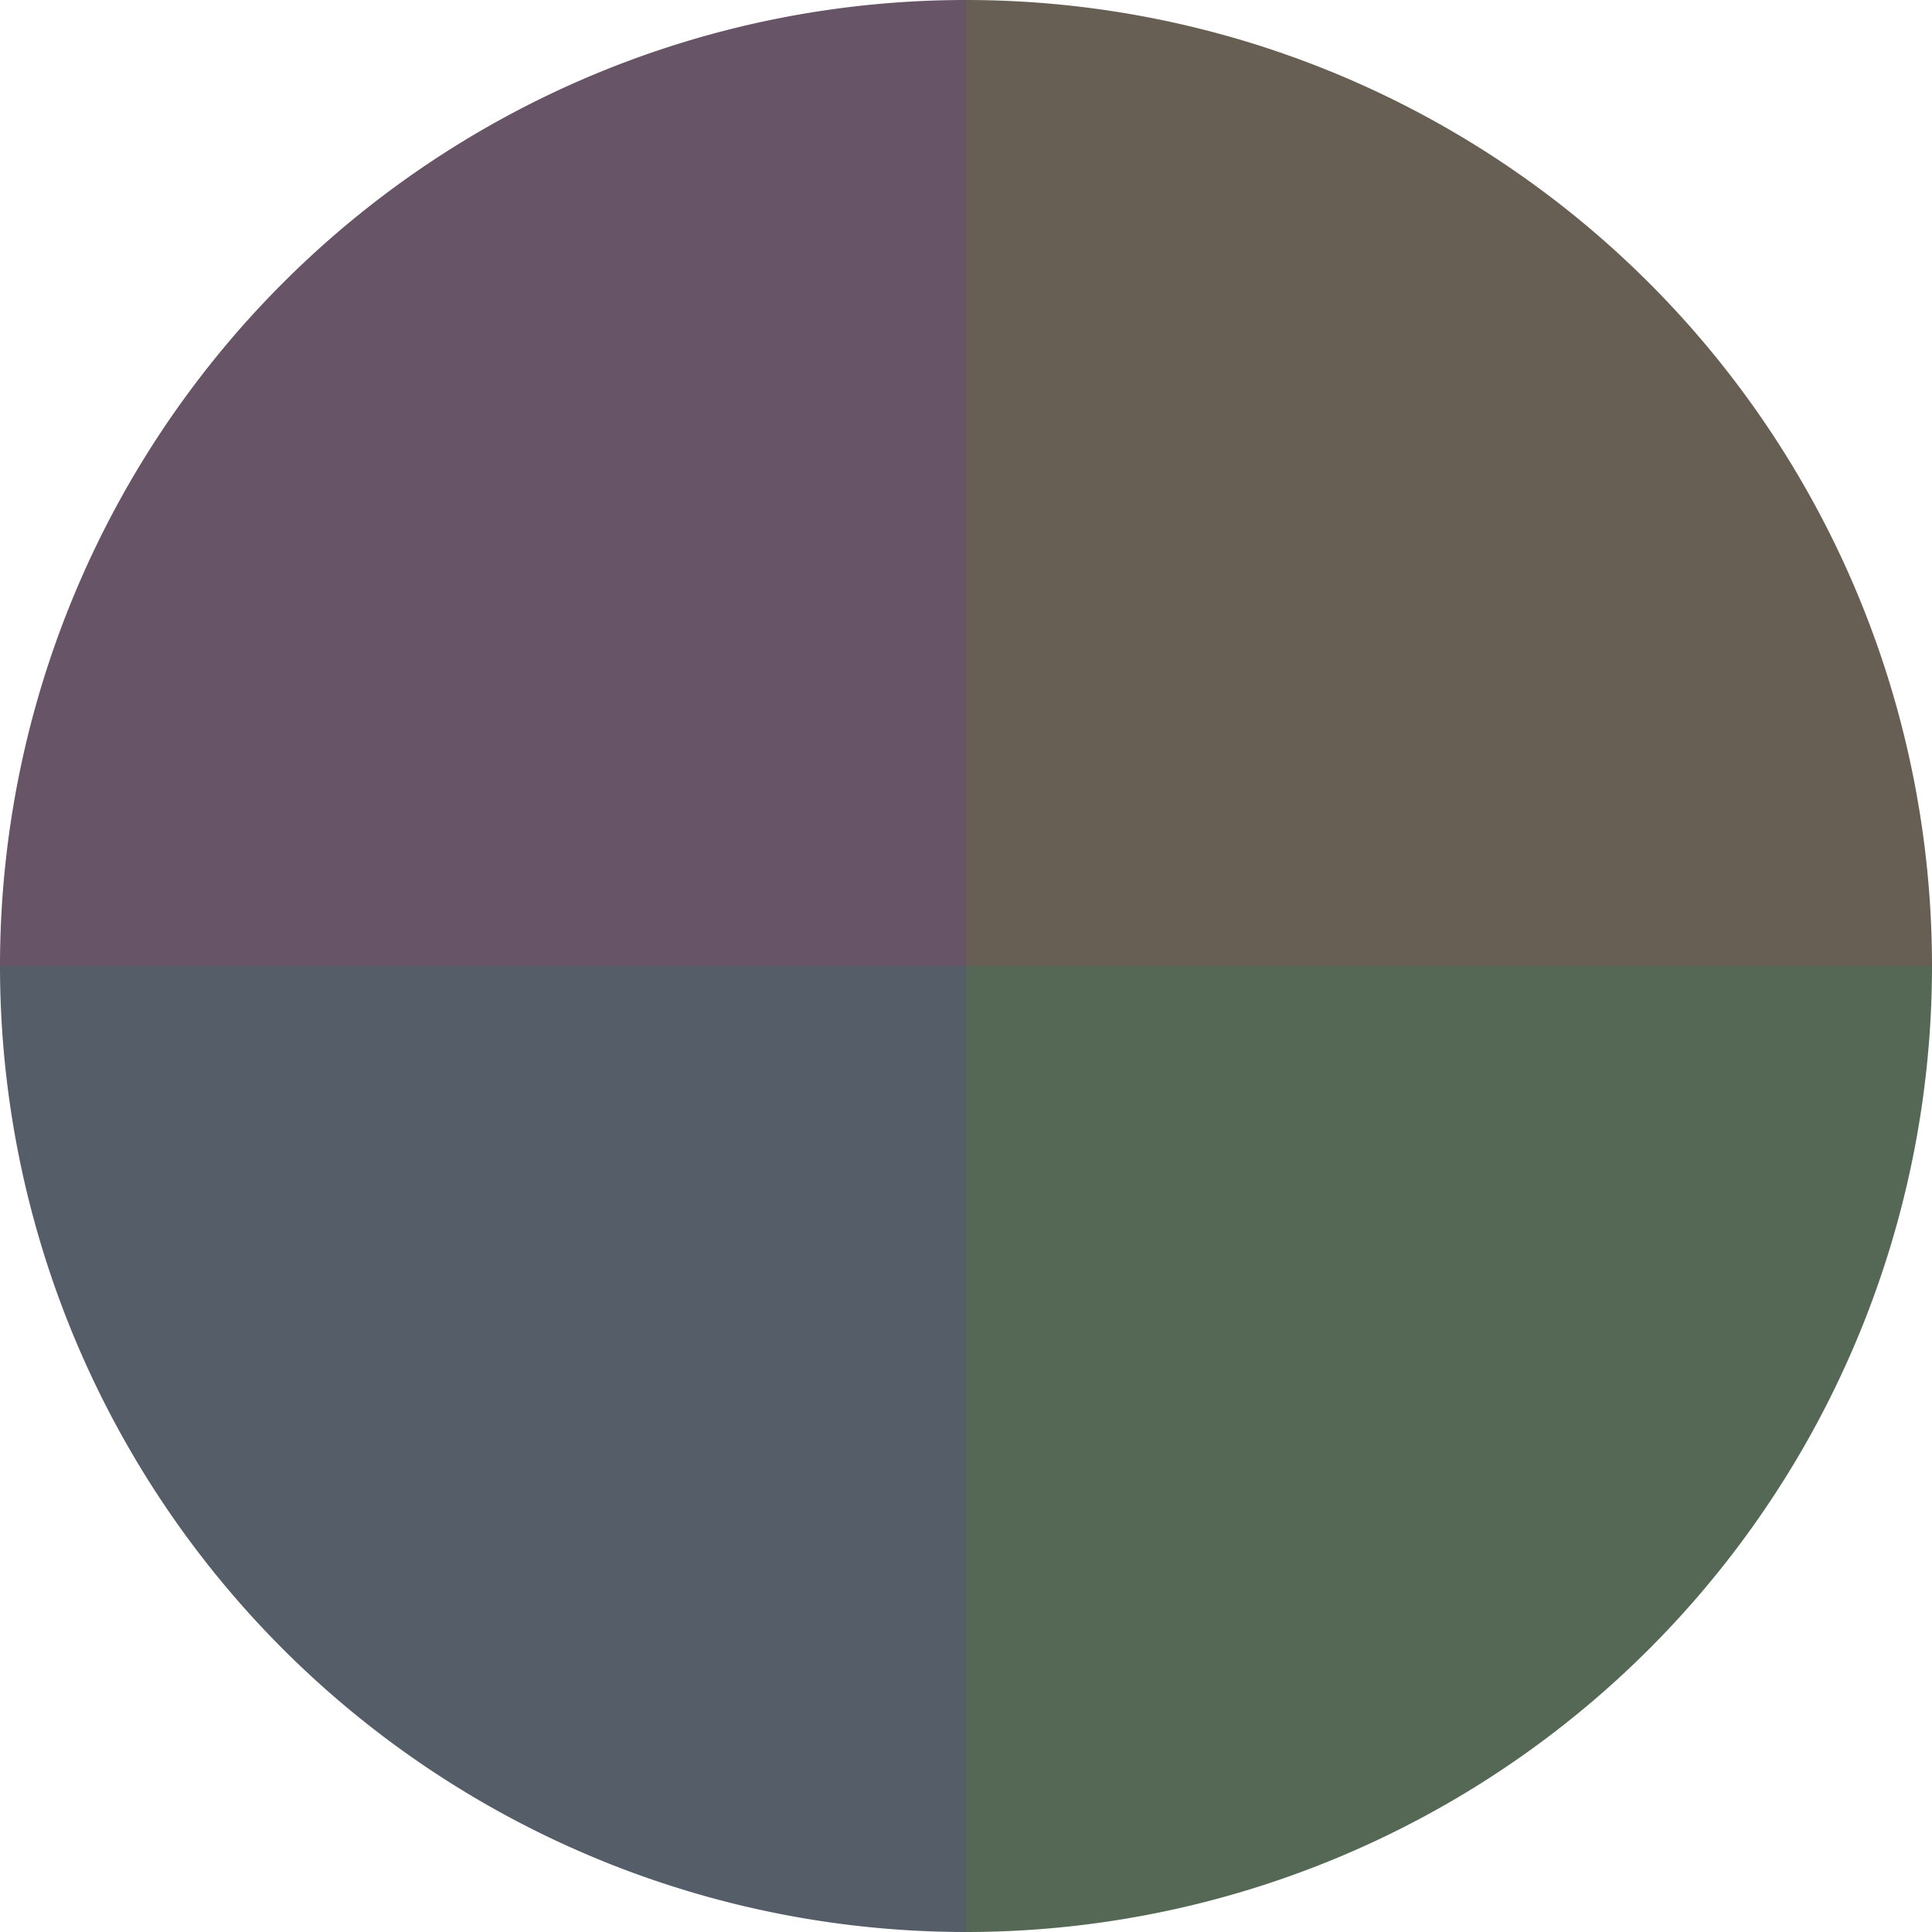
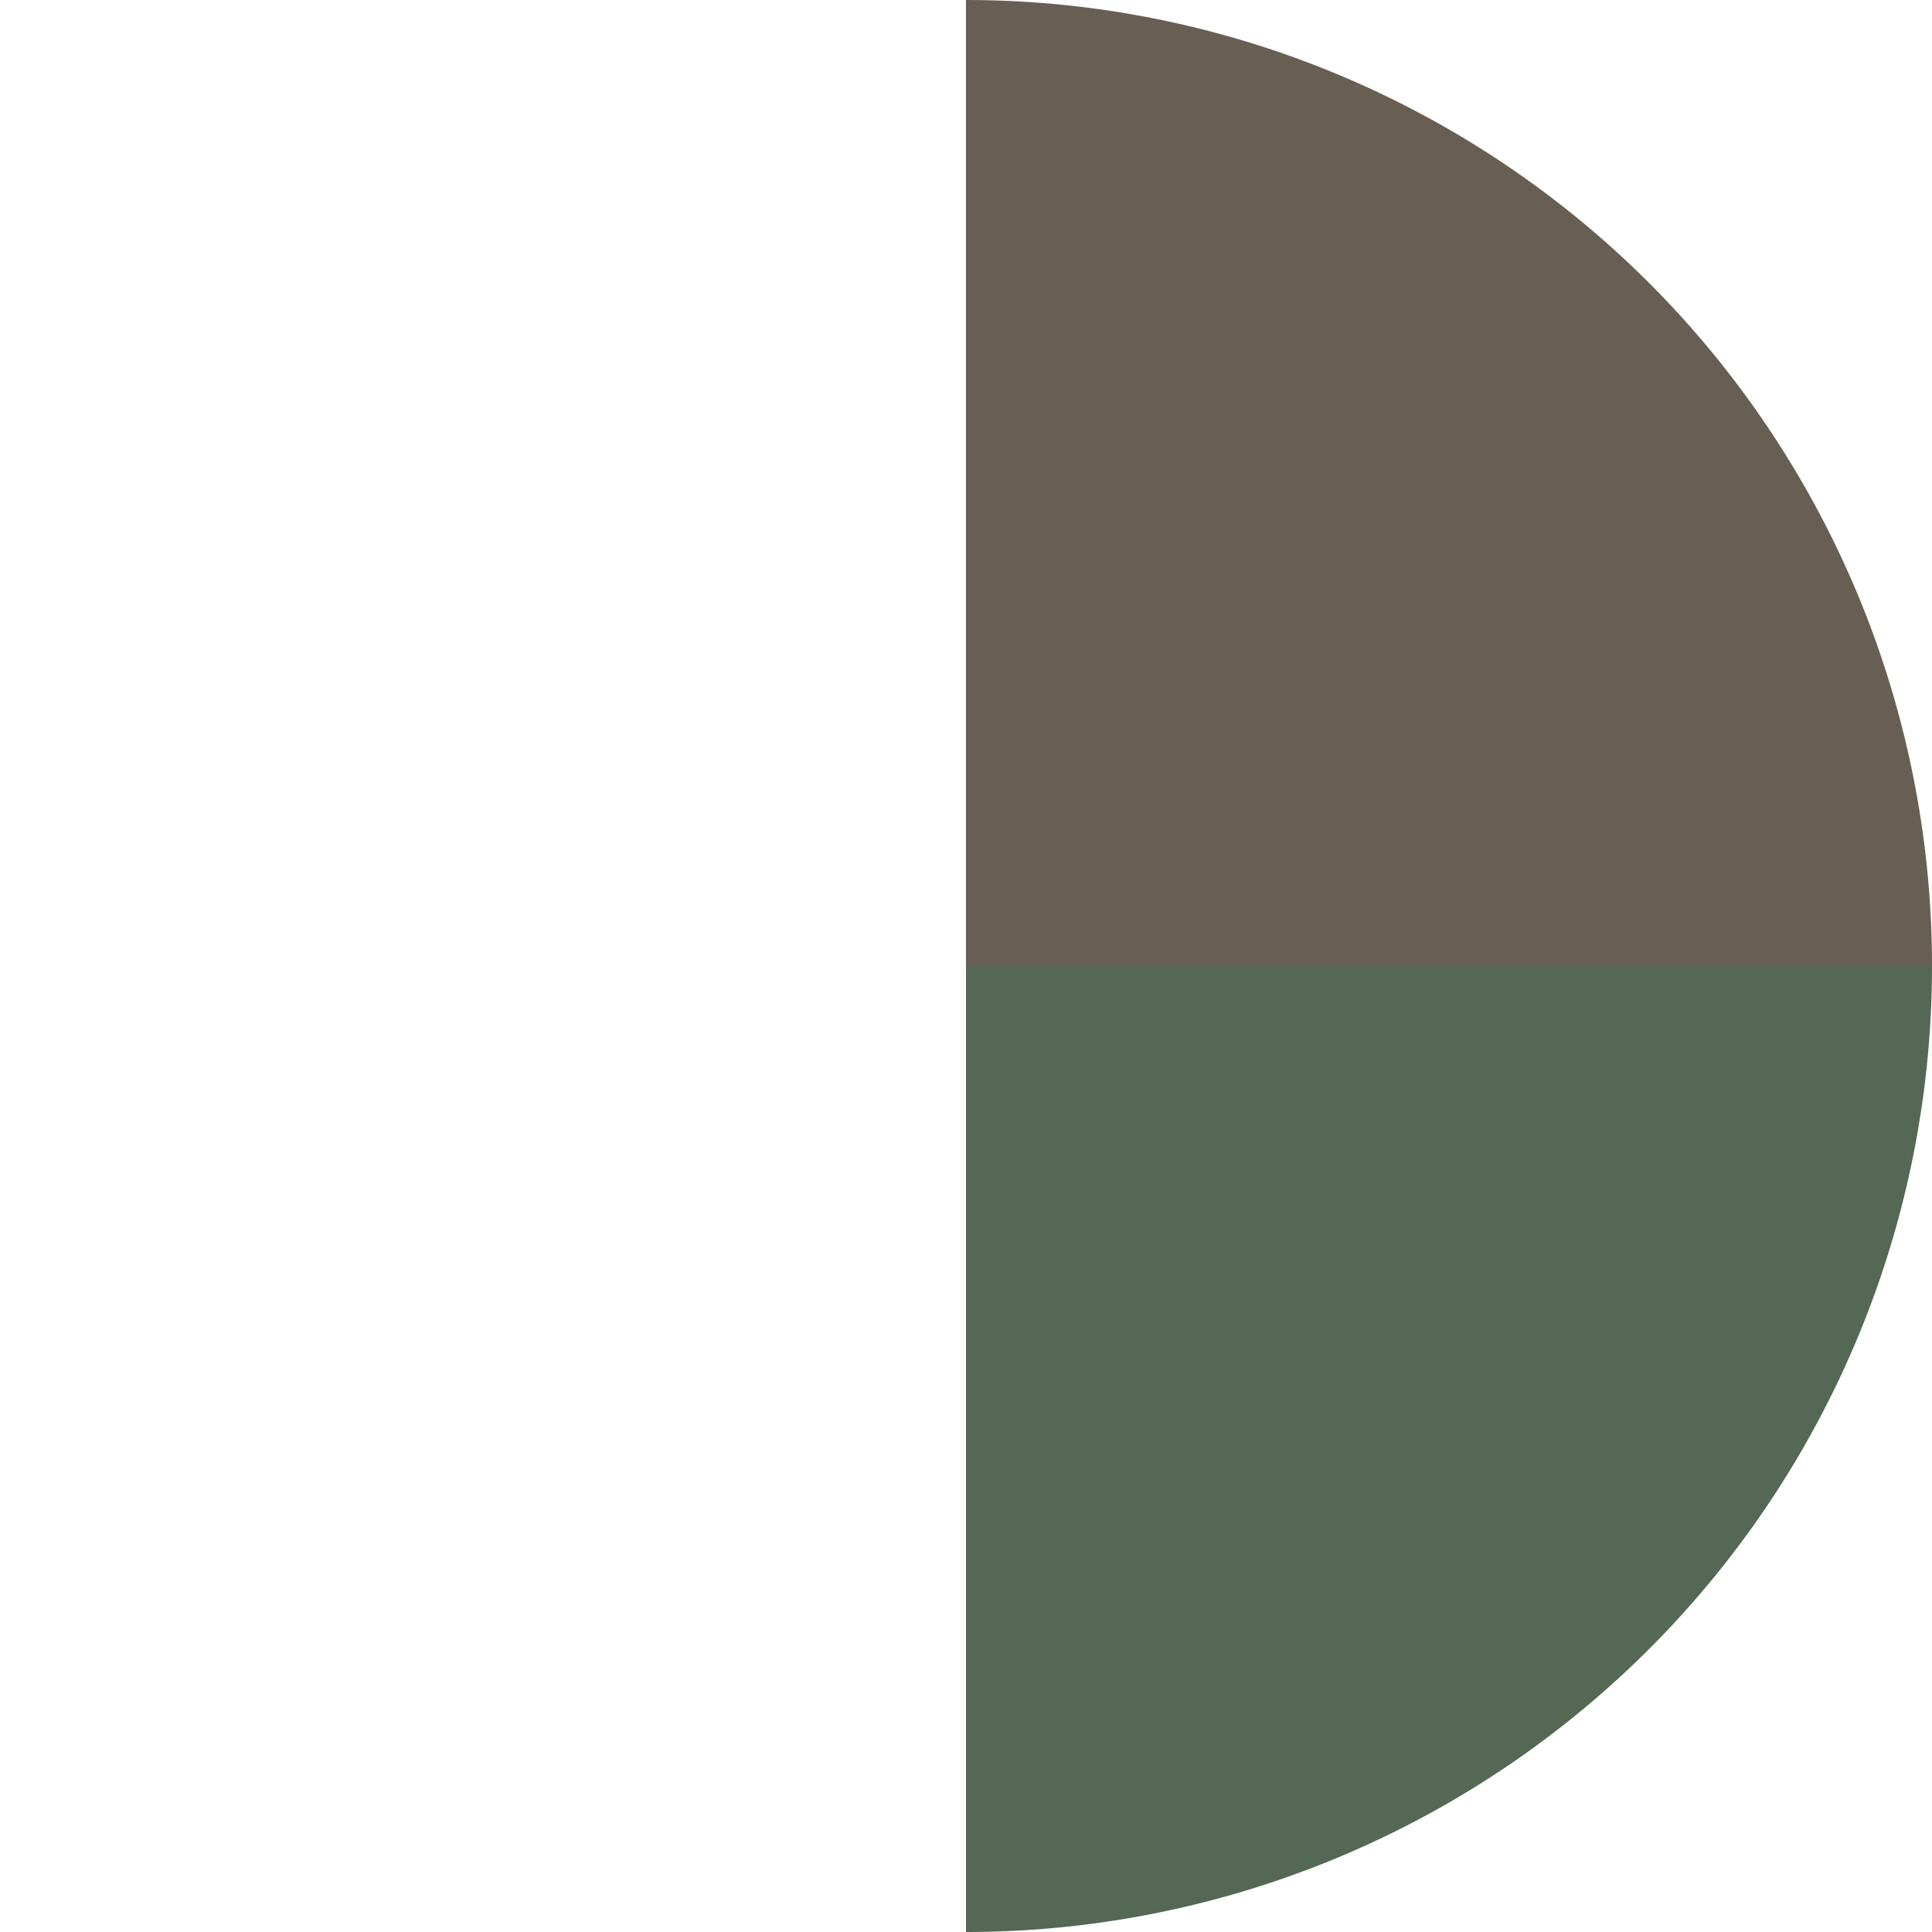
<svg xmlns="http://www.w3.org/2000/svg" width="500" height="500" viewBox="-1 -1 2 2">
  <path d="M 0 -1               A 1,1 0 0,1 1 0             L 0,0              z" fill="#685f54" />
  <path d="M 1 0               A 1,1 0 0,1 0 1             L 0,0              z" fill="#546855" />
-   <path d="M 0 1               A 1,1 0 0,1 -1 0             L 0,0              z" fill="#545d68" />
-   <path d="M -1 0               A 1,1 0 0,1 -0 -1             L 0,0              z" fill="#685467" />
</svg>